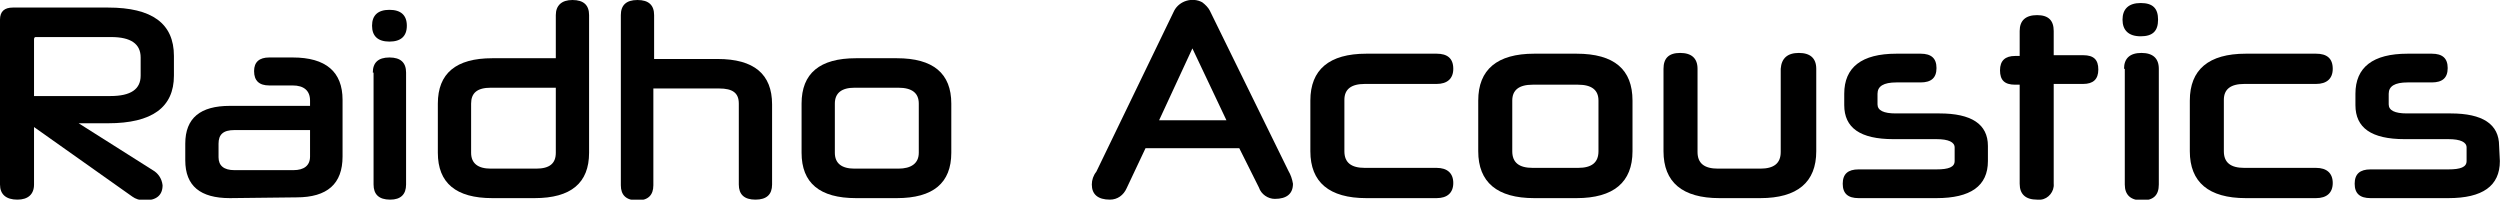
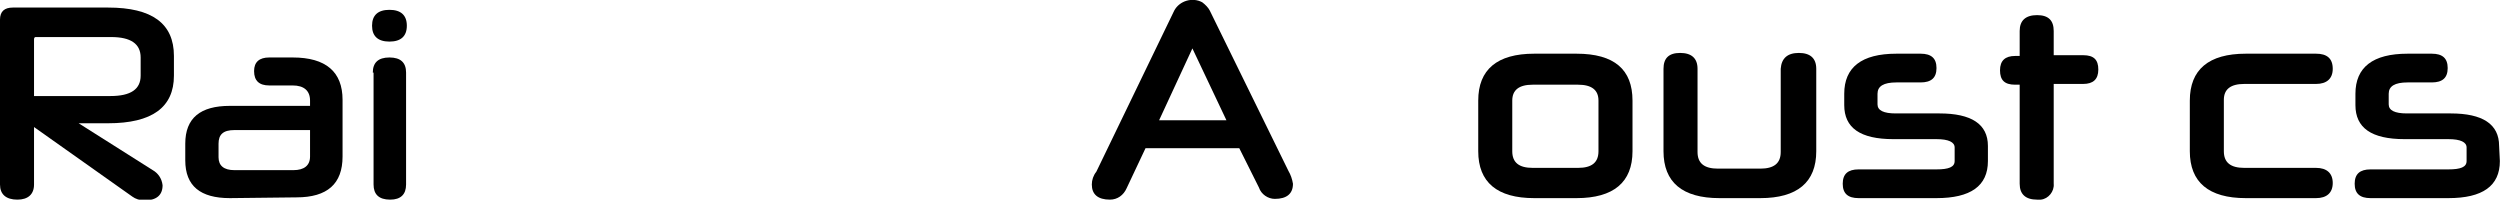
<svg xmlns="http://www.w3.org/2000/svg" viewBox="1834.7 2486.8 330.6 26.4" width="330.6" height="26.4">
  <path fill="#000000" stroke="none" fill-opacity="1" stroke-width="1" stroke-opacity="1" color="rgb(51, 51, 51)" font-size-adjust="none" id="tSvg10aa227caec" class="st0" title="Path 20" d="M 1839.2 2503.6 C 1839.2 2506.133 1839.2 2508.667 1839.2 2511.2 C 1839.2 2512.5 1838.4 2513.2 1837 2513.2 C 1835.5 2513.2 1834.7 2512.5 1834.7 2511.2 C 1834.7 2503.933 1834.7 2496.667 1834.7 2489.4 C 1834.7 2488.3 1835.3 2487.8 1836.4 2487.8 C 1840.6 2487.8 1844.8 2487.8 1849 2487.8 C 1854.8 2487.8 1857.7 2489.9 1857.7 2494.2 C 1857.7 2495.067 1857.7 2495.933 1857.7 2496.8 C 1857.7 2501 1854.8 2503.1 1849 2503.1 C 1847.7 2503.1 1846.4 2503.1 1845.1 2503.1 C 1848.367 2505.167 1851.633 2507.233 1854.9 2509.3 C 1855.6 2509.7 1856.1 2510.4 1856.2 2511.3 C 1856.2 2512.6 1855.4 2513.3 1853.8 2513.3 C 1853.2 2513.3 1852.6 2513.1 1852.2 2512.8C 1847.867 2509.733 1843.533 2506.667 1839.2 2503.6Z M 1839.2 2499.5 C 1842.567 2499.5 1845.933 2499.5 1849.3 2499.5 C 1852 2499.5 1853.3 2498.6 1853.3 2496.8 C 1853.3 2496 1853.3 2495.2 1853.3 2494.4 C 1853.3 2492.6 1852 2491.7 1849.4 2491.7 C 1846.067 2491.7 1842.733 2491.7 1839.4 2491.7 C 1839.3 2491.7 1839.2 2491.8 1839.2 2492C 1839.2 2494.5 1839.2 2497 1839.2 2499.5Z" />
  <path fill="#000000" stroke="none" fill-opacity="1" stroke-width="1" stroke-opacity="1" color="rgb(51, 51, 51)" font-size-adjust="none" id="tSvg1838ba1f52" class="st0" title="Path 21" d="M 1865.1 2513 C 1861.2 2513 1859.2 2511.4 1859.2 2508 C 1859.2 2507.267 1859.2 2506.533 1859.2 2505.8 C 1859.2 2502.4 1861.2 2500.8 1865.1 2500.8 C 1868.633 2500.8 1872.167 2500.8 1875.7 2500.8 C 1875.7 2500.567 1875.7 2500.333 1875.7 2500.1 C 1875.7 2498.8 1874.9 2498.1 1873.4 2498.1 C 1872.367 2498.1 1871.333 2498.1 1870.3 2498.1 C 1869 2498.1 1868.3 2497.5 1868.3 2496.2 C 1868.3 2495 1869 2494.4 1870.3 2494.4 C 1871.333 2494.4 1872.367 2494.4 1873.4 2494.4 C 1877.8 2494.4 1880 2496.3 1880 2500 C 1880 2502.5 1880 2505 1880 2507.5 C 1880 2511.1 1878 2512.9 1873.9 2512.9C 1870.967 2512.933 1868.033 2512.967 1865.1 2513Z M 1875.7 2507.5 C 1875.7 2506.333 1875.7 2505.167 1875.7 2504 C 1872.367 2504 1869.033 2504 1865.7 2504 C 1864.2 2504 1863.6 2504.6 1863.6 2505.8 C 1863.6 2506.4 1863.6 2507 1863.6 2507.6 C 1863.6 2508.7 1864.3 2509.3 1865.7 2509.3 C 1868.3 2509.3 1870.9 2509.3 1873.5 2509.3 C 1874.9 2509.3 1875.7 2508.7 1875.7 2507.5C 1875.7 2507.5 1875.7 2507.5 1875.7 2507.5Z" />
  <path fill="#000000" stroke="none" fill-opacity="1" stroke-width="1" stroke-opacity="1" color="rgb(51, 51, 51)" font-size-adjust="none" id="tSvgcb129ced83" class="st0" title="Path 22" d="M 1886.2 2492.3 C 1884.7 2492.3 1883.9 2491.6 1883.9 2490.2 C 1883.9 2488.8 1884.7 2488.1 1886.2 2488.1 C 1887.7 2488.1 1888.5 2488.8 1888.5 2490.2C 1888.5 2491.6 1887.7 2492.3 1886.2 2492.3Z M 1884 2496.4 C 1884 2495.1 1884.7 2494.4 1886.2 2494.4 C 1887.7 2494.4 1888.4 2495.1 1888.4 2496.4 C 1888.4 2501.333 1888.4 2506.267 1888.4 2511.2 C 1888.4 2512.5 1887.7 2513.2 1886.3 2513.2 C 1884.8 2513.2 1884.1 2512.5 1884.1 2511.2 C 1884.1 2506.267 1884.1 2501.333 1884.1 2496.4C 1884.067 2496.4 1884.033 2496.4 1884 2496.4Z" />
-   <path fill="#000000" stroke="none" fill-opacity="1" stroke-width="1" stroke-opacity="1" color="rgb(51, 51, 51)" font-size-adjust="none" id="tSvg10d194131c5" class="st0" title="Path 23" d="M 1899.8 2513 C 1895 2513 1892.6 2511 1892.6 2507 C 1892.6 2504.833 1892.6 2502.667 1892.6 2500.5 C 1892.6 2496.5 1895 2494.5 1899.8 2494.5 C 1902.6 2494.5 1905.4 2494.5 1908.2 2494.5 C 1908.2 2492.6 1908.2 2490.7 1908.2 2488.8 C 1908.2 2487.5 1909 2486.8 1910.4 2486.8 C 1911.9 2486.8 1912.6 2487.5 1912.6 2488.8 C 1912.6 2494.867 1912.6 2500.933 1912.6 2507 C 1912.6 2511 1910.2 2513 1905.4 2513C 1903.533 2513 1901.667 2513 1899.8 2513Z M 1908.2 2507 C 1908.2 2504.133 1908.2 2501.267 1908.2 2498.4 C 1905.333 2498.4 1902.467 2498.4 1899.6 2498.4 C 1897.8 2498.4 1897 2499.1 1897 2500.5 C 1897 2502.667 1897 2504.833 1897 2507 C 1897 2508.4 1897.9 2509.1 1899.6 2509.1 C 1901.6 2509.1 1903.6 2509.1 1905.6 2509.1C 1907.4 2509.1 1908.2 2508.4 1908.2 2507Z" />
-   <path fill="#000000" stroke="none" fill-opacity="1" stroke-width="1" stroke-opacity="1" color="rgb(51, 51, 51)" font-size-adjust="none" id="tSvg998aaa52aa" class="st0" title="Path 24" d="M 1932.4 2500.5 C 1932.4 2499.1 1931.6 2498.5 1929.8 2498.5 C 1926.9 2498.5 1924 2498.5 1921.1 2498.5 C 1921.1 2502.767 1921.1 2507.033 1921.1 2511.3 C 1921.1 2512.6 1920.4 2513.3 1919 2513.3 C 1917.5 2513.3 1916.8 2512.6 1916.8 2511.3 C 1916.8 2503.8 1916.8 2496.3 1916.8 2488.8 C 1916.8 2487.5 1917.5 2486.8 1919 2486.8 C 1920.5 2486.8 1921.2 2487.5 1921.2 2488.8 C 1921.2 2490.733 1921.2 2492.667 1921.2 2494.6 C 1924 2494.6 1926.8 2494.6 1929.6 2494.6 C 1934.4 2494.6 1936.8 2496.6 1936.8 2500.6 C 1936.8 2504.133 1936.8 2507.667 1936.8 2511.2 C 1936.8 2512.5 1936.1 2513.2 1934.6 2513.2 C 1933.1 2513.2 1932.4 2512.5 1932.4 2511.2C 1932.4 2507.633 1932.4 2504.067 1932.4 2500.5Z" />
-   <path fill="#000000" stroke="none" fill-opacity="1" stroke-width="1" stroke-opacity="1" color="rgb(51, 51, 51)" font-size-adjust="none" id="tSvgf093c7008d" class="st0" title="Path 25" d="M 1947.9 2513 C 1943.1 2513 1940.7 2511 1940.7 2507 C 1940.7 2504.833 1940.7 2502.667 1940.7 2500.5 C 1940.7 2496.5 1943.1 2494.5 1947.9 2494.5 C 1949.7 2494.5 1951.5 2494.5 1953.3 2494.5 C 1958.1 2494.5 1960.5 2496.5 1960.5 2500.5 C 1960.5 2502.667 1960.5 2504.833 1960.5 2507 C 1960.5 2511 1958.1 2513 1953.3 2513C 1951.5 2513 1949.7 2513 1947.9 2513Z M 1956.2 2500.5 C 1956.2 2499.1 1955.3 2498.4 1953.5 2498.4 C 1951.567 2498.4 1949.633 2498.4 1947.7 2498.4 C 1946 2498.4 1945.1 2499.1 1945.1 2500.5 C 1945.1 2502.667 1945.1 2504.833 1945.1 2507 C 1945.1 2508.4 1946 2509.1 1947.7 2509.1 C 1949.633 2509.1 1951.567 2509.1 1953.5 2509.1 C 1955.2 2509.1 1956.2 2508.4 1956.2 2507C 1956.2 2504.833 1956.2 2502.667 1956.2 2500.5Z" />
  <path fill="#000000" stroke="none" fill-opacity="1" stroke-width="1" stroke-opacity="1" color="rgb(51, 51, 51)" font-size-adjust="none" id="tSvg15d3b62bd65" class="st0" title="Path 26" d="M 1998.582 2506.4 C 1994.449 2506.4 1990.315 2506.4 1986.182 2506.4 C 1985.349 2508.167 1984.515 2509.933 1983.682 2511.7 C 1983.282 2512.6 1982.482 2513.2 1981.482 2513.2 C 1979.882 2513.2 1979.082 2512.5 1979.082 2511.2 C 1979.082 2510.6 1979.282 2510 1979.682 2509.5 C 1983.115 2502.4 1986.549 2495.3 1989.982 2488.2 C 1990.682 2486.9 1992.382 2486.4 1993.682 2487.1 C 1994.082 2487.4 1994.482 2487.8 1994.682 2488.2 C 1998.149 2495.267 2001.615 2502.333 2005.082 2509.4 C 2005.382 2509.9 2005.582 2510.5 2005.682 2511.1 C 2005.682 2512.4 2004.882 2513.1 2003.282 2513.1 C 2002.382 2513.1 2001.482 2512.5 2001.182 2511.6C 2000.315 2509.867 1999.449 2508.133 1998.582 2506.4Z M 1987.982 2502.7 C 1990.949 2502.7 1993.915 2502.7 1996.882 2502.7 C 1995.382 2499.533 1993.882 2496.367 1992.382 2493.2C 1990.915 2496.367 1989.449 2499.533 1987.982 2502.7Z" />
-   <path fill="#000000" stroke="none" fill-opacity="1" stroke-width="1" stroke-opacity="1" color="rgb(51, 51, 51)" font-size-adjust="none" id="tSvg137f00970c5" class="st0" title="Path 27" d="M 2015.382 2513 C 2010.482 2513 2007.982 2510.9 2007.982 2506.8 C 2007.982 2504.567 2007.982 2502.333 2007.982 2500.1 C 2007.982 2496 2010.482 2493.9 2015.382 2493.9 C 2018.482 2493.9 2021.582 2493.9 2024.682 2493.9 C 2026.082 2493.9 2026.882 2494.5 2026.882 2495.9 C 2026.882 2497.2 2026.082 2497.9 2024.682 2497.9 C 2021.515 2497.9 2018.349 2497.9 2015.182 2497.9 C 2013.382 2497.9 2012.482 2498.6 2012.482 2500 C 2012.482 2502.267 2012.482 2504.533 2012.482 2506.8 C 2012.482 2508.3 2013.382 2509 2015.182 2509 C 2018.349 2509 2021.515 2509 2024.682 2509 C 2026.082 2509 2026.882 2509.7 2026.882 2511 C 2026.882 2512.3 2026.082 2513 2024.682 2513C 2021.582 2513 2018.482 2513 2015.382 2513Z" />
  <path fill="#000000" stroke="none" fill-opacity="1" stroke-width="1" stroke-opacity="1" color="rgb(51, 51, 51)" font-size-adjust="none" id="tSvgd9fb75c4ae" class="st0" title="Path 28" d="M 2037.582 2513 C 2032.682 2513 2030.182 2510.9 2030.182 2506.8 C 2030.182 2504.567 2030.182 2502.333 2030.182 2500.1 C 2030.182 2496 2032.682 2493.9 2037.582 2493.9 C 2039.449 2493.9 2041.315 2493.9 2043.182 2493.9 C 2048.182 2493.9 2050.582 2496 2050.582 2500.1 C 2050.582 2502.333 2050.582 2504.567 2050.582 2506.8 C 2050.582 2510.9 2048.082 2513 2043.182 2513C 2041.315 2513 2039.449 2513 2037.582 2513Z M 2046.082 2500.1 C 2046.082 2498.7 2045.182 2498 2043.382 2498 C 2041.382 2498 2039.382 2498 2037.382 2498 C 2035.582 2498 2034.682 2498.7 2034.682 2500.1 C 2034.682 2502.333 2034.682 2504.567 2034.682 2506.8 C 2034.682 2508.3 2035.582 2509 2037.382 2509 C 2039.382 2509 2041.382 2509 2043.382 2509 C 2045.182 2509 2046.082 2508.3 2046.082 2506.8C 2046.082 2504.567 2046.082 2502.333 2046.082 2500.1Z" />
  <path fill="#000000" stroke="none" fill-opacity="1" stroke-width="1" stroke-opacity="1" color="rgb(51, 51, 51)" font-size-adjust="none" id="tSvg34340182ae" class="st0" title="Path 29" d="M 2062.082 2513 C 2057.182 2513 2054.682 2510.9 2054.682 2506.8 C 2054.682 2503.167 2054.682 2499.533 2054.682 2495.9 C 2054.682 2494.5 2055.382 2493.8 2056.882 2493.8 C 2058.382 2493.8 2059.182 2494.5 2059.182 2495.9 C 2059.182 2499.567 2059.182 2503.233 2059.182 2506.9 C 2059.182 2508.4 2060.082 2509.1 2061.882 2509.1 C 2063.749 2509.1 2065.615 2509.1 2067.482 2509.1 C 2069.282 2509.1 2070.182 2508.4 2070.182 2506.9 C 2070.182 2503.233 2070.182 2499.567 2070.182 2495.9 C 2070.282 2494.5 2071.082 2493.8 2072.582 2493.8 C 2074.082 2493.8 2074.882 2494.5 2074.882 2495.9 C 2074.882 2499.533 2074.882 2503.167 2074.882 2506.8 C 2074.882 2510.9 2072.382 2513 2067.482 2513C 2065.682 2513 2063.882 2513 2062.082 2513Z" />
  <path fill="#000000" stroke="none" fill-opacity="1" stroke-width="1" stroke-opacity="1" color="rgb(51, 51, 51)" font-size-adjust="none" id="tSvgec802ba318" class="st0" title="Path 30" d="M 2097.582 2508.1 C 2097.582 2511.4 2095.282 2513 2090.782 2513 C 2087.349 2513 2083.915 2513 2080.482 2513 C 2079.082 2513 2078.382 2512.4 2078.382 2511.1 C 2078.382 2509.8 2079.082 2509.2 2080.482 2509.2 C 2083.915 2509.2 2087.349 2509.2 2090.782 2509.2 C 2092.382 2509.2 2093.182 2508.9 2093.182 2508.1 C 2093.182 2507.5 2093.182 2506.9 2093.182 2506.3 C 2093.182 2505.6 2092.382 2505.2 2090.782 2505.2 C 2088.882 2505.2 2086.982 2505.2 2085.082 2505.2 C 2080.682 2505.2 2078.582 2503.7 2078.582 2500.7 C 2078.582 2500.2 2078.582 2499.7 2078.582 2499.2 C 2078.582 2495.7 2080.882 2493.9 2085.482 2493.9 C 2086.549 2493.9 2087.615 2493.9 2088.682 2493.9 C 2090.082 2493.9 2090.782 2494.5 2090.782 2495.8 C 2090.782 2497.1 2090.082 2497.7 2088.682 2497.7 C 2087.615 2497.7 2086.549 2497.7 2085.482 2497.7 C 2083.782 2497.7 2082.982 2498.2 2082.982 2499.2 C 2082.982 2499.667 2082.982 2500.133 2082.982 2500.6 C 2082.982 2501.4 2083.782 2501.8 2085.382 2501.8 C 2087.315 2501.8 2089.249 2501.8 2091.182 2501.8 C 2095.382 2501.8 2097.582 2503.2 2097.582 2506.1C 2097.582 2506.767 2097.582 2507.433 2097.582 2508.1Z" />
  <path fill="#000000" stroke="none" fill-opacity="1" stroke-width="1" stroke-opacity="1" color="rgb(51, 51, 51)" font-size-adjust="none" id="tSvg176386593be" class="st0" title="Path 31" d="M 2106.282 2498 C 2106.282 2502.367 2106.282 2506.733 2106.282 2511.1 C 2106.382 2512.1 2105.582 2513.1 2104.582 2513.2 C 2104.382 2513.2 2104.282 2513.2 2104.082 2513.2 C 2102.582 2513.2 2101.782 2512.5 2101.782 2511.1 C 2101.782 2506.733 2101.782 2502.367 2101.782 2498 C 2101.582 2498 2101.382 2498 2101.182 2498 C 2099.782 2498 2099.182 2497.4 2099.182 2496.1 C 2099.182 2494.8 2099.882 2494.2 2101.182 2494.2 C 2101.382 2494.2 2101.582 2494.2 2101.782 2494.2 C 2101.782 2493.1 2101.782 2492 2101.782 2490.9 C 2101.782 2489.5 2102.582 2488.8 2104.082 2488.8 C 2105.582 2488.8 2106.282 2489.5 2106.282 2490.9 C 2106.282 2491.967 2106.282 2493.033 2106.282 2494.1 C 2107.582 2494.1 2108.882 2494.1 2110.182 2494.1 C 2111.582 2494.1 2112.182 2494.7 2112.182 2496 C 2112.182 2497.3 2111.482 2497.9 2110.182 2497.9 C 2108.882 2497.9 2107.582 2497.9 2106.282 2497.9C 2106.282 2497.933 2106.282 2497.967 2106.282 2498Z" />
-   <path fill="#000000" stroke="none" fill-opacity="1" stroke-width="1" stroke-opacity="1" color="rgb(51, 51, 51)" font-size-adjust="none" id="tSvg1117190f404" class="st0" title="Path 32" d="M 2117.782 2491.6 C 2116.182 2491.6 2115.382 2490.8 2115.382 2489.4 C 2115.382 2488 2116.182 2487.2 2117.782 2487.2 C 2119.382 2487.2 2120.082 2487.9 2120.082 2489.4C 2120.082 2490.9 2119.382 2491.6 2117.782 2491.6Z M 2115.582 2495.9 C 2115.582 2494.5 2116.382 2493.8 2117.882 2493.8 C 2119.382 2493.8 2120.182 2494.5 2120.182 2495.9 C 2120.182 2501 2120.182 2506.1 2120.182 2511.2 C 2120.182 2512.6 2119.482 2513.3 2117.982 2513.3 C 2116.482 2513.3 2115.682 2512.6 2115.682 2511.2 C 2115.682 2506.1 2115.682 2501 2115.682 2495.9C 2115.649 2495.9 2115.615 2495.9 2115.582 2495.9Z" />
  <path fill="#000000" stroke="none" fill-opacity="1" stroke-width="1" stroke-opacity="1" color="rgb(51, 51, 51)" font-size-adjust="none" id="tSvg2c59c19c34" class="st0" title="Path 33" d="M 2131.682 2513 C 2126.782 2513 2124.282 2510.9 2124.282 2506.8 C 2124.282 2504.567 2124.282 2502.333 2124.282 2500.1 C 2124.282 2496 2126.782 2493.9 2131.682 2493.9 C 2134.782 2493.9 2137.882 2493.9 2140.982 2493.9 C 2142.382 2493.9 2143.182 2494.5 2143.182 2495.9 C 2143.182 2497.2 2142.382 2497.9 2140.982 2497.9 C 2137.815 2497.9 2134.649 2497.9 2131.482 2497.9 C 2129.682 2497.9 2128.782 2498.6 2128.782 2500 C 2128.782 2502.267 2128.782 2504.533 2128.782 2506.8 C 2128.782 2508.3 2129.682 2509 2131.482 2509 C 2134.649 2509 2137.815 2509 2140.982 2509 C 2142.382 2509 2143.182 2509.7 2143.182 2511 C 2143.182 2512.3 2142.382 2513 2140.982 2513C 2137.882 2513 2134.782 2513 2131.682 2513Z" />
  <path fill="#000000" stroke="none" fill-opacity="1" stroke-width="1" stroke-opacity="1" color="rgb(51, 51, 51)" font-size-adjust="none" id="tSvg11d90df0817" class="st0" title="Path 34" d="M 2165.282 2508.1 C 2165.282 2511.4 2162.982 2513 2158.482 2513 C 2155.049 2513 2151.615 2513 2148.182 2513 C 2146.782 2513 2146.082 2512.4 2146.082 2511.1 C 2146.082 2509.8 2146.782 2509.2 2148.182 2509.2 C 2151.615 2509.2 2155.049 2509.2 2158.482 2509.2 C 2160.082 2509.2 2160.882 2508.9 2160.882 2508.1 C 2160.882 2507.5 2160.882 2506.9 2160.882 2506.3 C 2160.882 2505.6 2160.082 2505.2 2158.482 2505.2 C 2156.549 2505.2 2154.615 2505.2 2152.682 2505.2 C 2148.282 2505.2 2146.182 2503.7 2146.182 2500.7 C 2146.182 2500.2 2146.182 2499.7 2146.182 2499.2 C 2146.182 2495.7 2148.482 2493.9 2153.082 2493.9 C 2154.149 2493.9 2155.215 2493.9 2156.282 2493.9 C 2157.682 2493.9 2158.382 2494.5 2158.382 2495.8 C 2158.382 2497.1 2157.682 2497.7 2156.282 2497.7 C 2155.215 2497.7 2154.149 2497.7 2153.082 2497.7 C 2151.382 2497.7 2150.582 2498.2 2150.582 2499.2 C 2150.582 2499.667 2150.582 2500.133 2150.582 2500.6 C 2150.582 2501.4 2151.382 2501.8 2152.982 2501.8 C 2154.915 2501.8 2156.849 2501.8 2158.782 2501.8 C 2162.982 2501.8 2165.182 2503.2 2165.182 2506.1C 2165.215 2506.767 2165.249 2507.433 2165.282 2508.1Z" />
  <defs> </defs>
</svg>